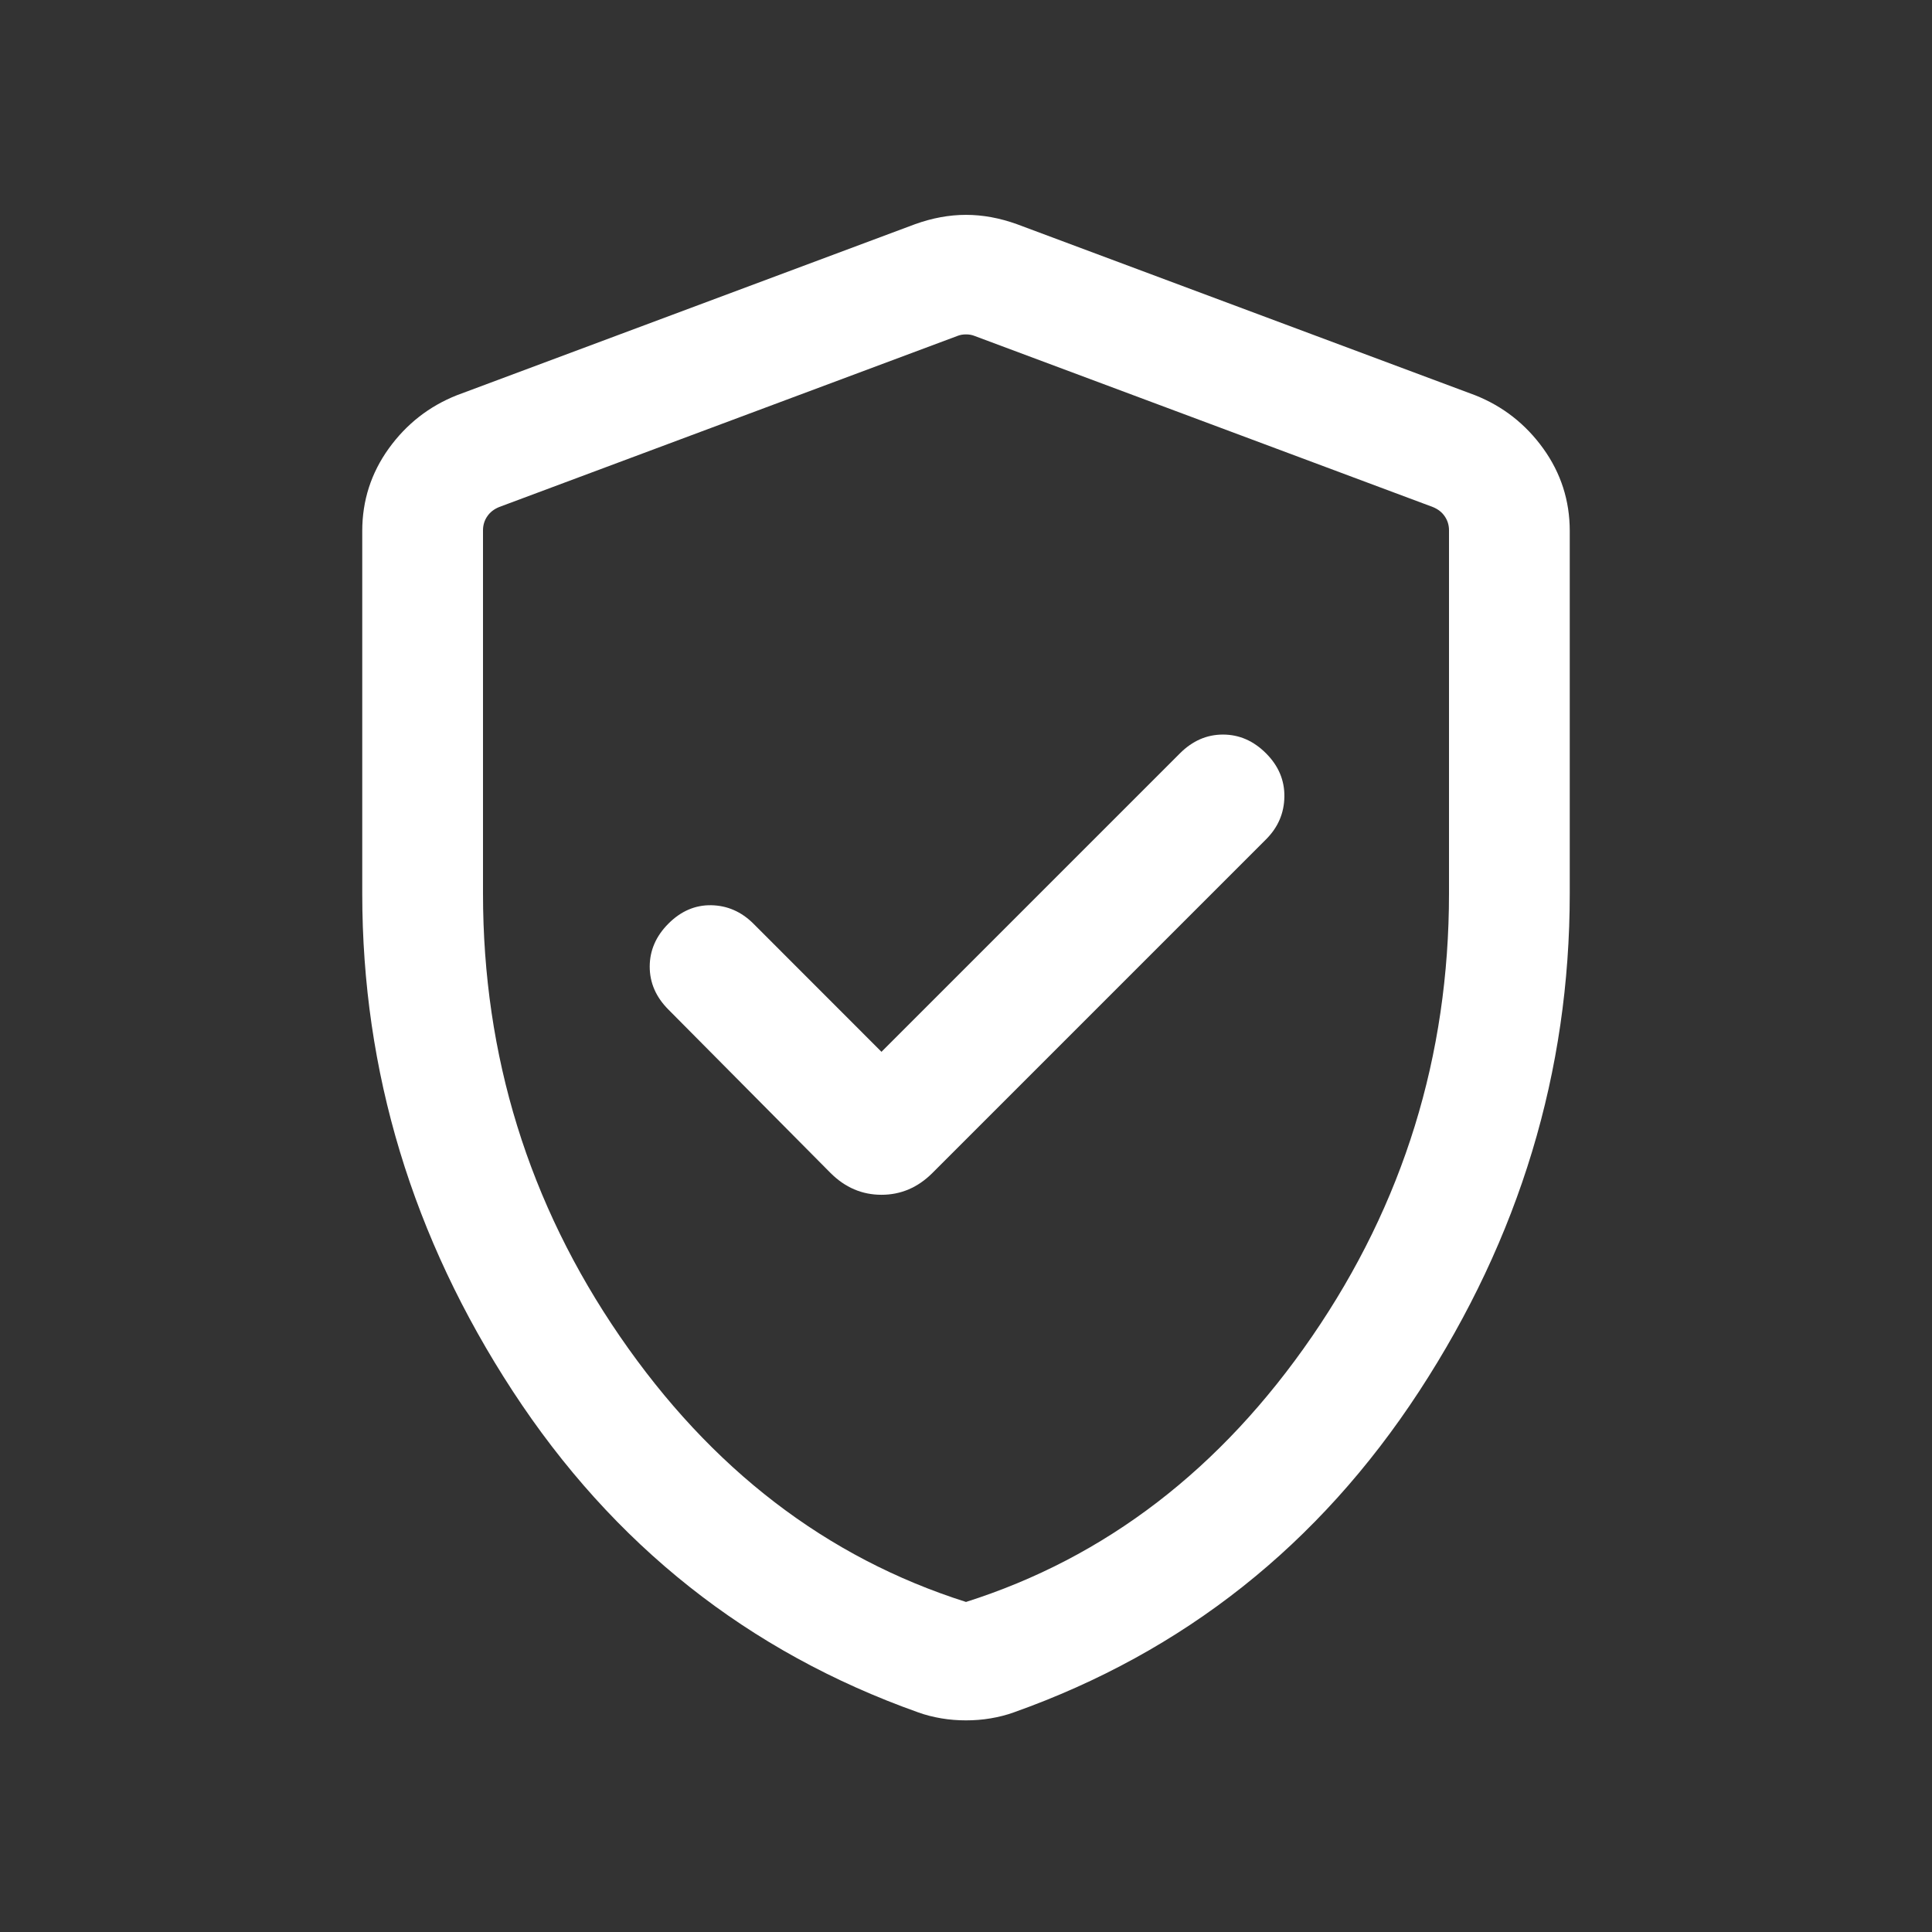
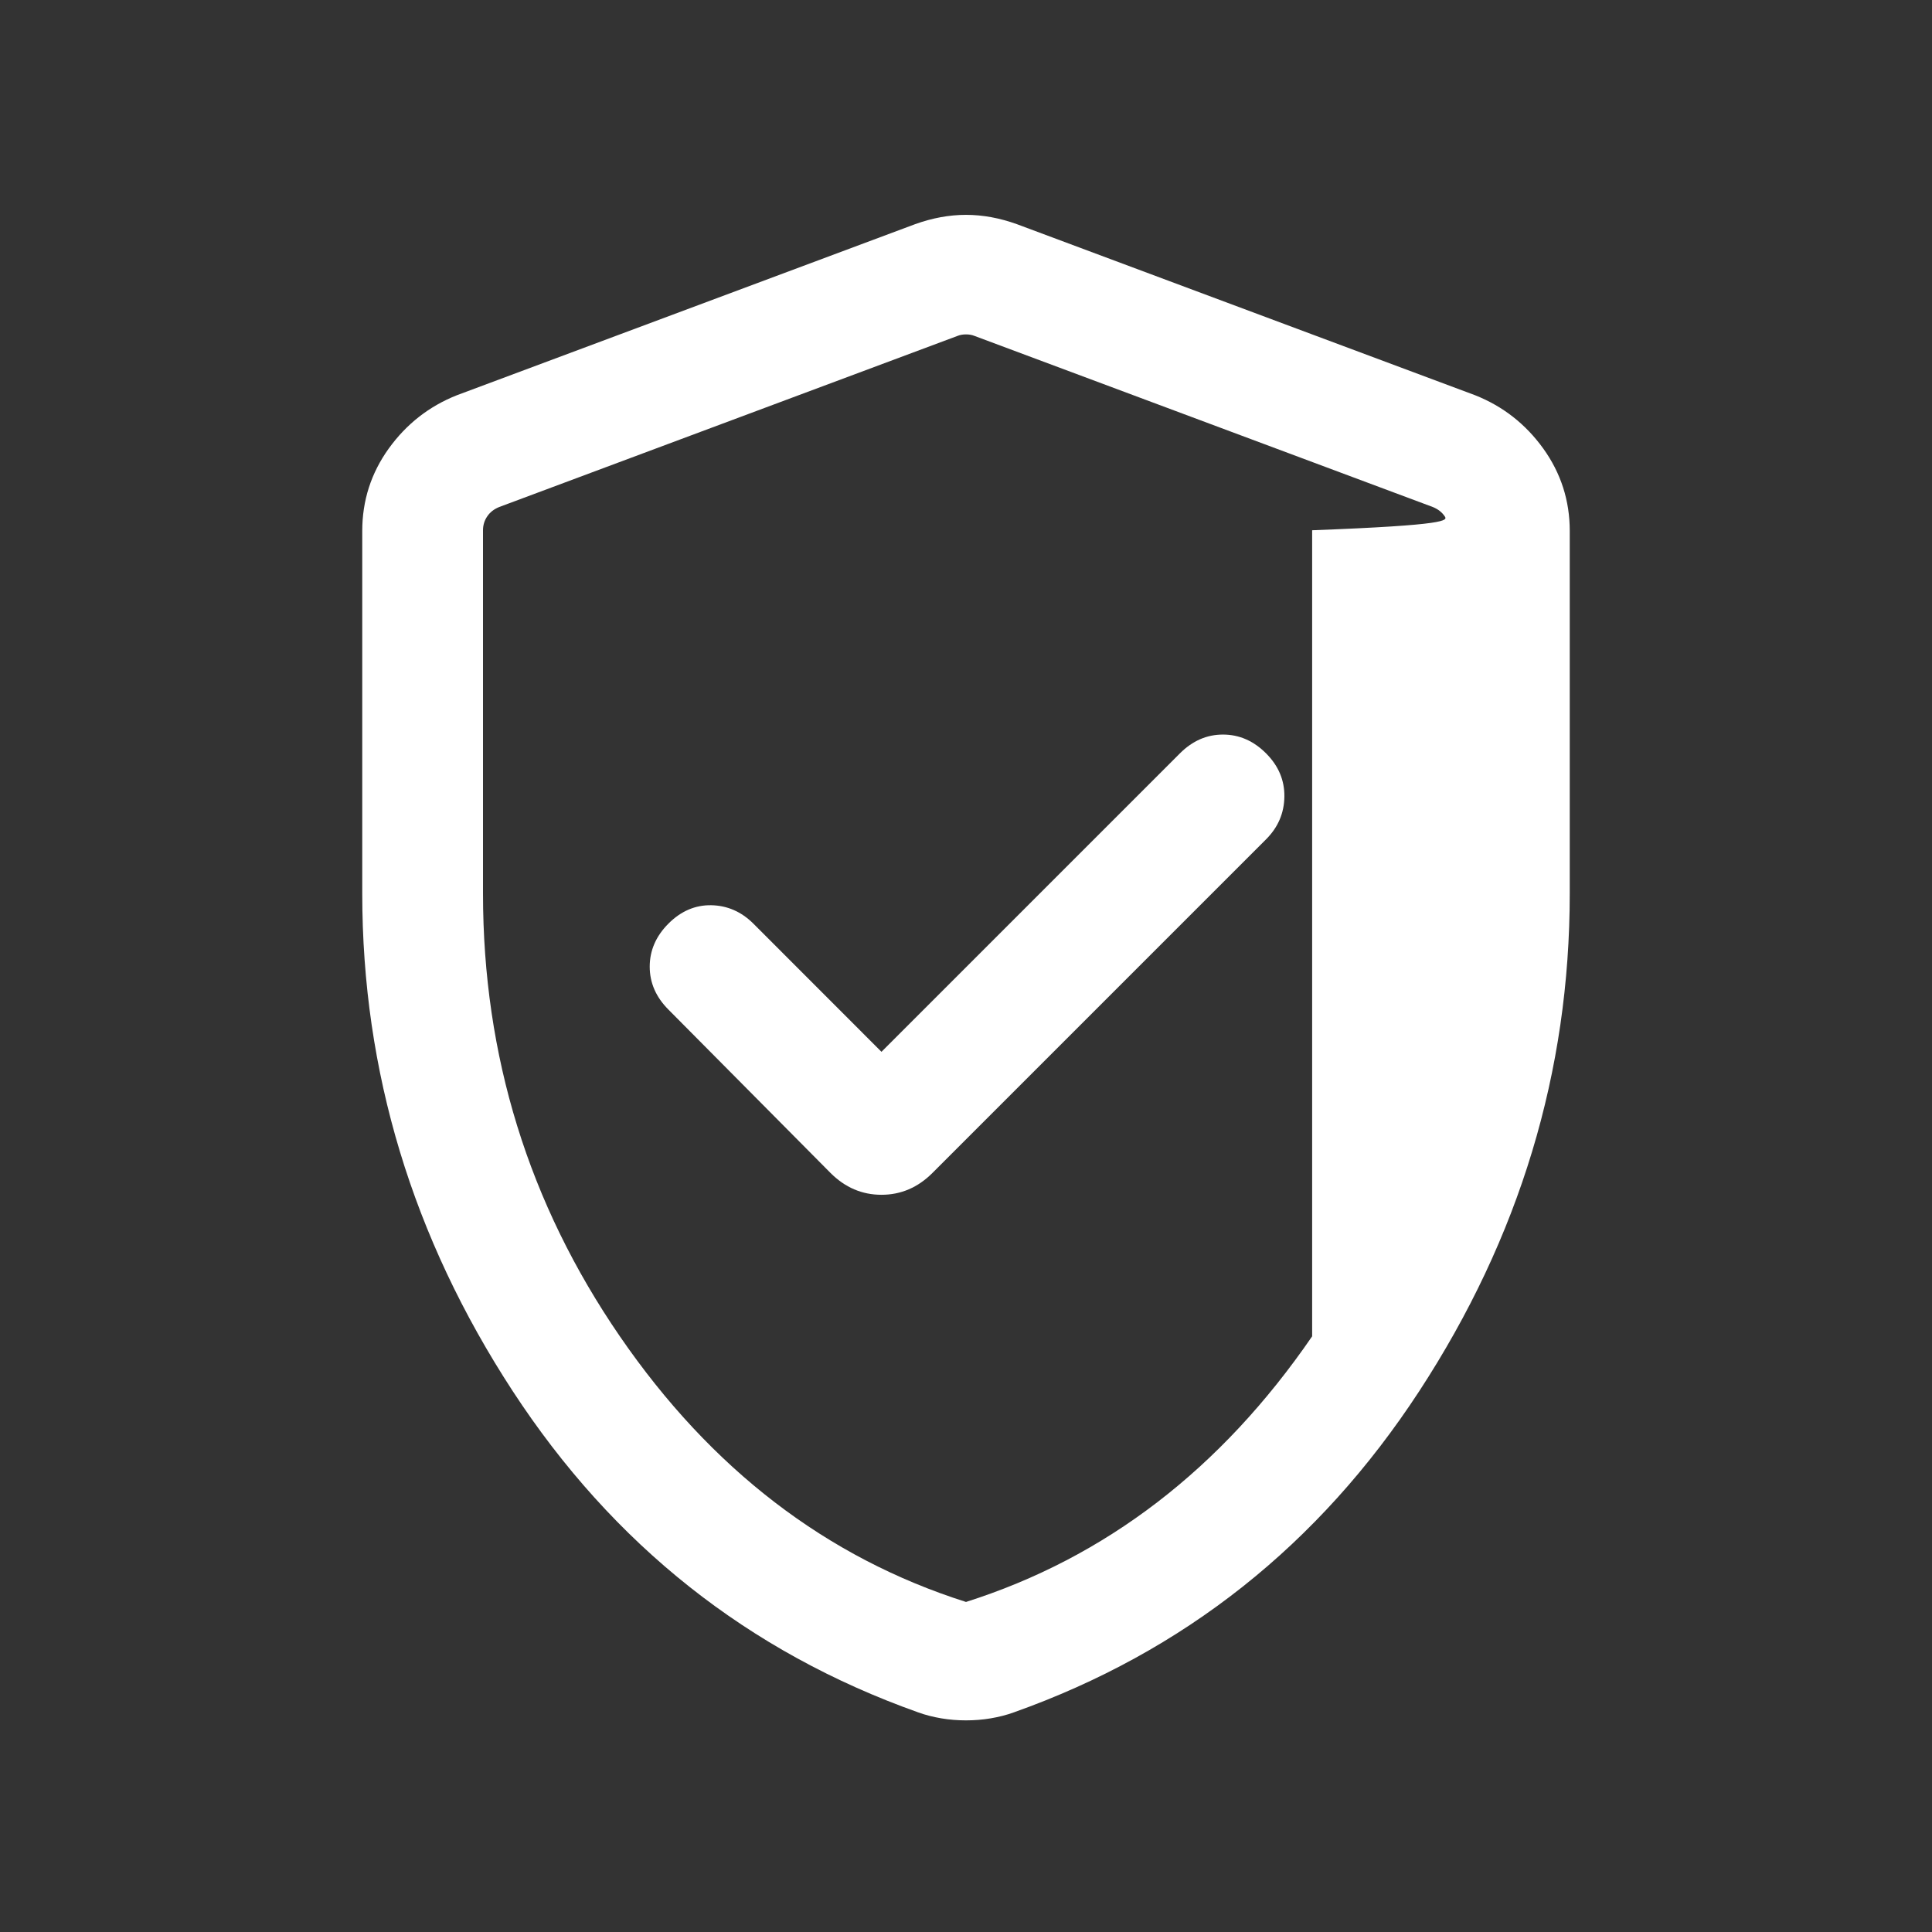
<svg xmlns="http://www.w3.org/2000/svg" width="24" height="24" viewBox="0 0 24 24" fill="none">
  <rect x="0" y="0" width="24" height="24" fill="#333333" stroke="none" />
-   <path d="M10.95 13.066L9.358 11.473C9.209 11.325 9.035 11.249 8.835 11.245C8.636 11.242 8.459 11.318 8.304 11.473C8.149 11.628 8.071 11.807 8.071 12.008C8.071 12.209 8.149 12.387 8.304 12.542L10.317 14.571C10.498 14.752 10.709 14.842 10.95 14.842C11.191 14.842 11.402 14.752 11.583 14.571L15.727 10.427C15.876 10.278 15.952 10.102 15.955 9.897C15.958 9.693 15.882 9.513 15.727 9.358C15.572 9.203 15.394 9.125 15.192 9.125C14.991 9.125 14.813 9.203 14.658 9.358L10.95 13.066ZM12 21.371C11.896 21.371 11.794 21.363 11.694 21.346C11.594 21.329 11.497 21.305 11.404 21.271C9.295 20.521 7.617 19.191 6.37 17.282C5.123 15.372 4.5 13.312 4.5 11.1V6.596C4.5 6.218 4.61 5.877 4.829 5.572C5.048 5.268 5.33 5.047 5.675 4.91L11.367 2.785C11.581 2.708 11.792 2.669 12 2.669C12.208 2.669 12.419 2.708 12.633 2.785L18.325 4.91C18.67 5.047 18.952 5.268 19.171 5.572C19.39 5.877 19.5 6.218 19.5 6.596V11.1C19.5 13.312 18.877 15.372 17.63 17.282C16.383 19.191 14.705 20.521 12.596 21.271C12.503 21.305 12.406 21.329 12.306 21.346C12.206 21.363 12.104 21.371 12 21.371ZM12 19.9C13.733 19.35 15.167 18.25 16.3 16.6C17.433 14.95 18 13.117 18 11.1V6.587C18 6.523 17.982 6.465 17.947 6.414C17.912 6.362 17.862 6.324 17.798 6.298L12.106 4.173C12.074 4.16 12.039 4.154 12 4.154C11.961 4.154 11.926 4.16 11.894 4.173L6.202 6.298C6.138 6.324 6.088 6.362 6.053 6.414C6.018 6.465 6 6.523 6 6.587V11.1C6 13.117 6.567 14.95 7.7 16.6C8.833 18.25 10.267 19.35 12 19.9Z" fill="#FFFFFF" />
+   <path d="M10.95 13.066L9.358 11.473C9.209 11.325 9.035 11.249 8.835 11.245C8.636 11.242 8.459 11.318 8.304 11.473C8.149 11.628 8.071 11.807 8.071 12.008C8.071 12.209 8.149 12.387 8.304 12.542L10.317 14.571C10.498 14.752 10.709 14.842 10.95 14.842C11.191 14.842 11.402 14.752 11.583 14.571L15.727 10.427C15.876 10.278 15.952 10.102 15.955 9.897C15.958 9.693 15.882 9.513 15.727 9.358C15.572 9.203 15.394 9.125 15.192 9.125C14.991 9.125 14.813 9.203 14.658 9.358L10.95 13.066ZM12 21.371C11.896 21.371 11.794 21.363 11.694 21.346C11.594 21.329 11.497 21.305 11.404 21.271C9.295 20.521 7.617 19.191 6.37 17.282C5.123 15.372 4.5 13.312 4.5 11.1V6.596C4.5 6.218 4.61 5.877 4.829 5.572C5.048 5.268 5.33 5.047 5.675 4.91L11.367 2.785C11.581 2.708 11.792 2.669 12 2.669C12.208 2.669 12.419 2.708 12.633 2.785L18.325 4.91C18.67 5.047 18.952 5.268 19.171 5.572C19.39 5.877 19.5 6.218 19.5 6.596V11.1C19.5 13.312 18.877 15.372 17.63 17.282C16.383 19.191 14.705 20.521 12.596 21.271C12.503 21.305 12.406 21.329 12.306 21.346C12.206 21.363 12.104 21.371 12 21.371ZM12 19.9C13.733 19.35 15.167 18.25 16.3 16.6V6.587C18 6.523 17.982 6.465 17.947 6.414C17.912 6.362 17.862 6.324 17.798 6.298L12.106 4.173C12.074 4.16 12.039 4.154 12 4.154C11.961 4.154 11.926 4.16 11.894 4.173L6.202 6.298C6.138 6.324 6.088 6.362 6.053 6.414C6.018 6.465 6 6.523 6 6.587V11.1C6 13.117 6.567 14.95 7.7 16.6C8.833 18.25 10.267 19.35 12 19.9Z" fill="#FFFFFF" />
</svg>